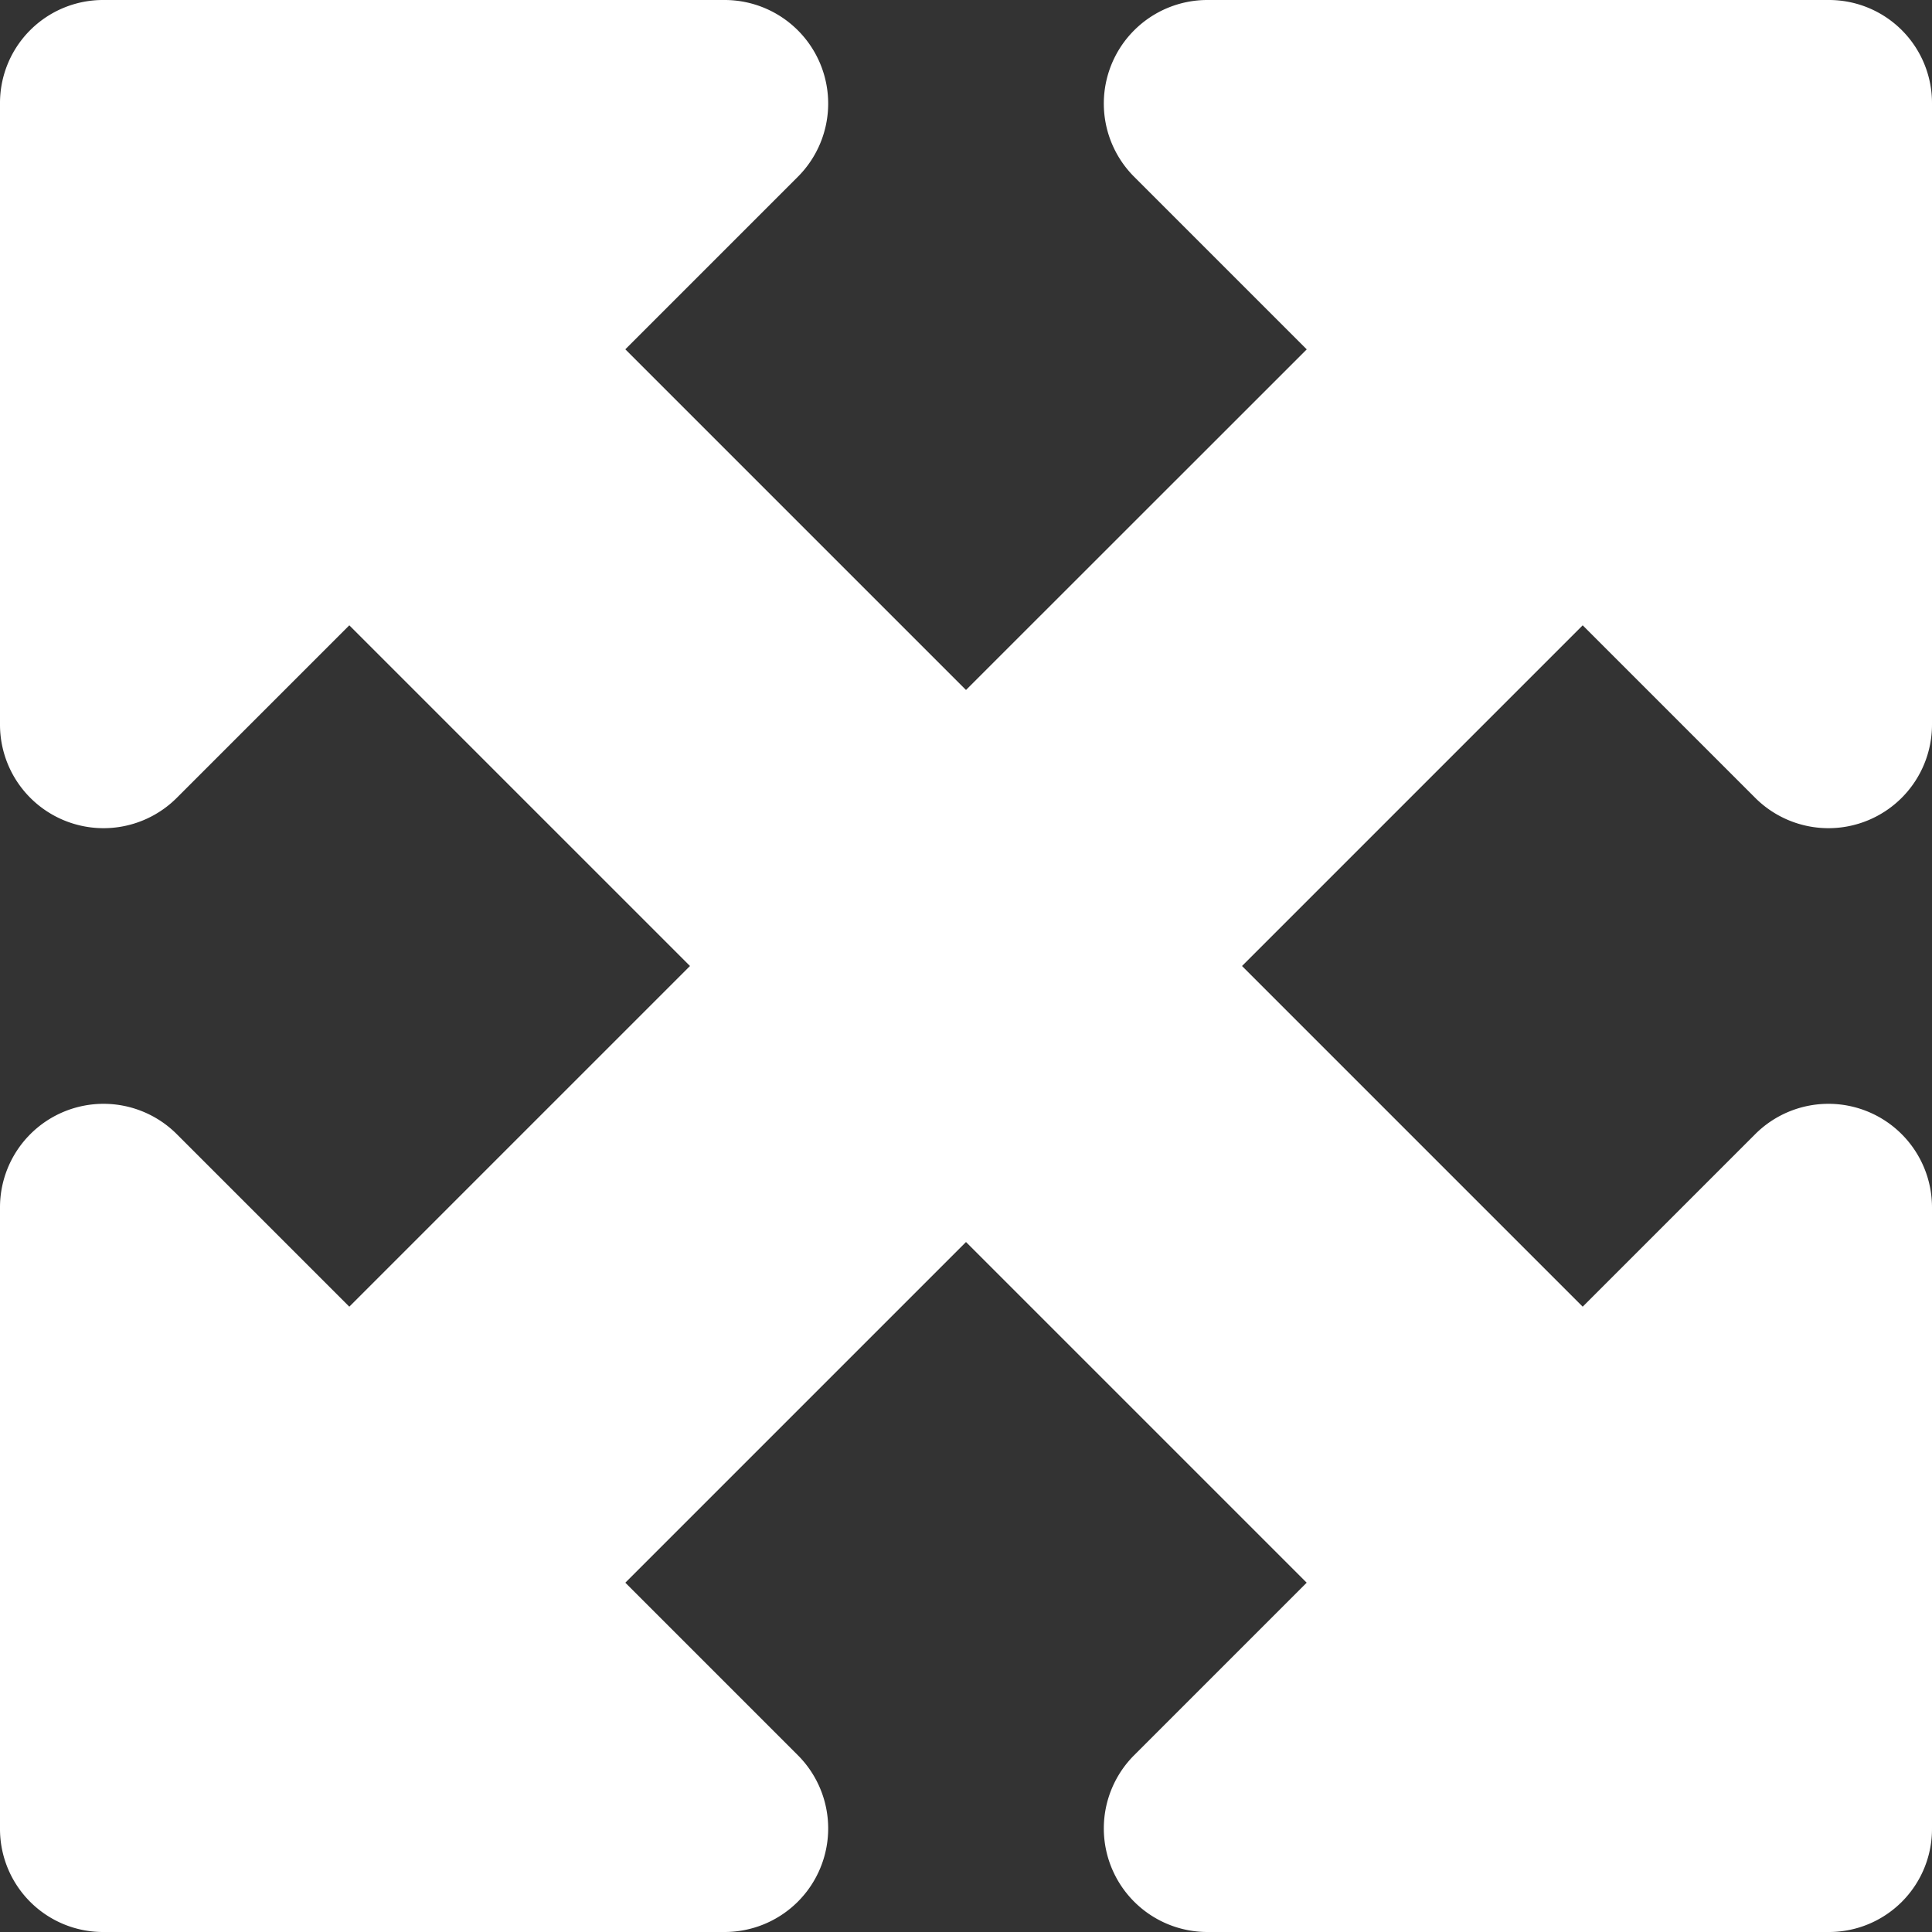
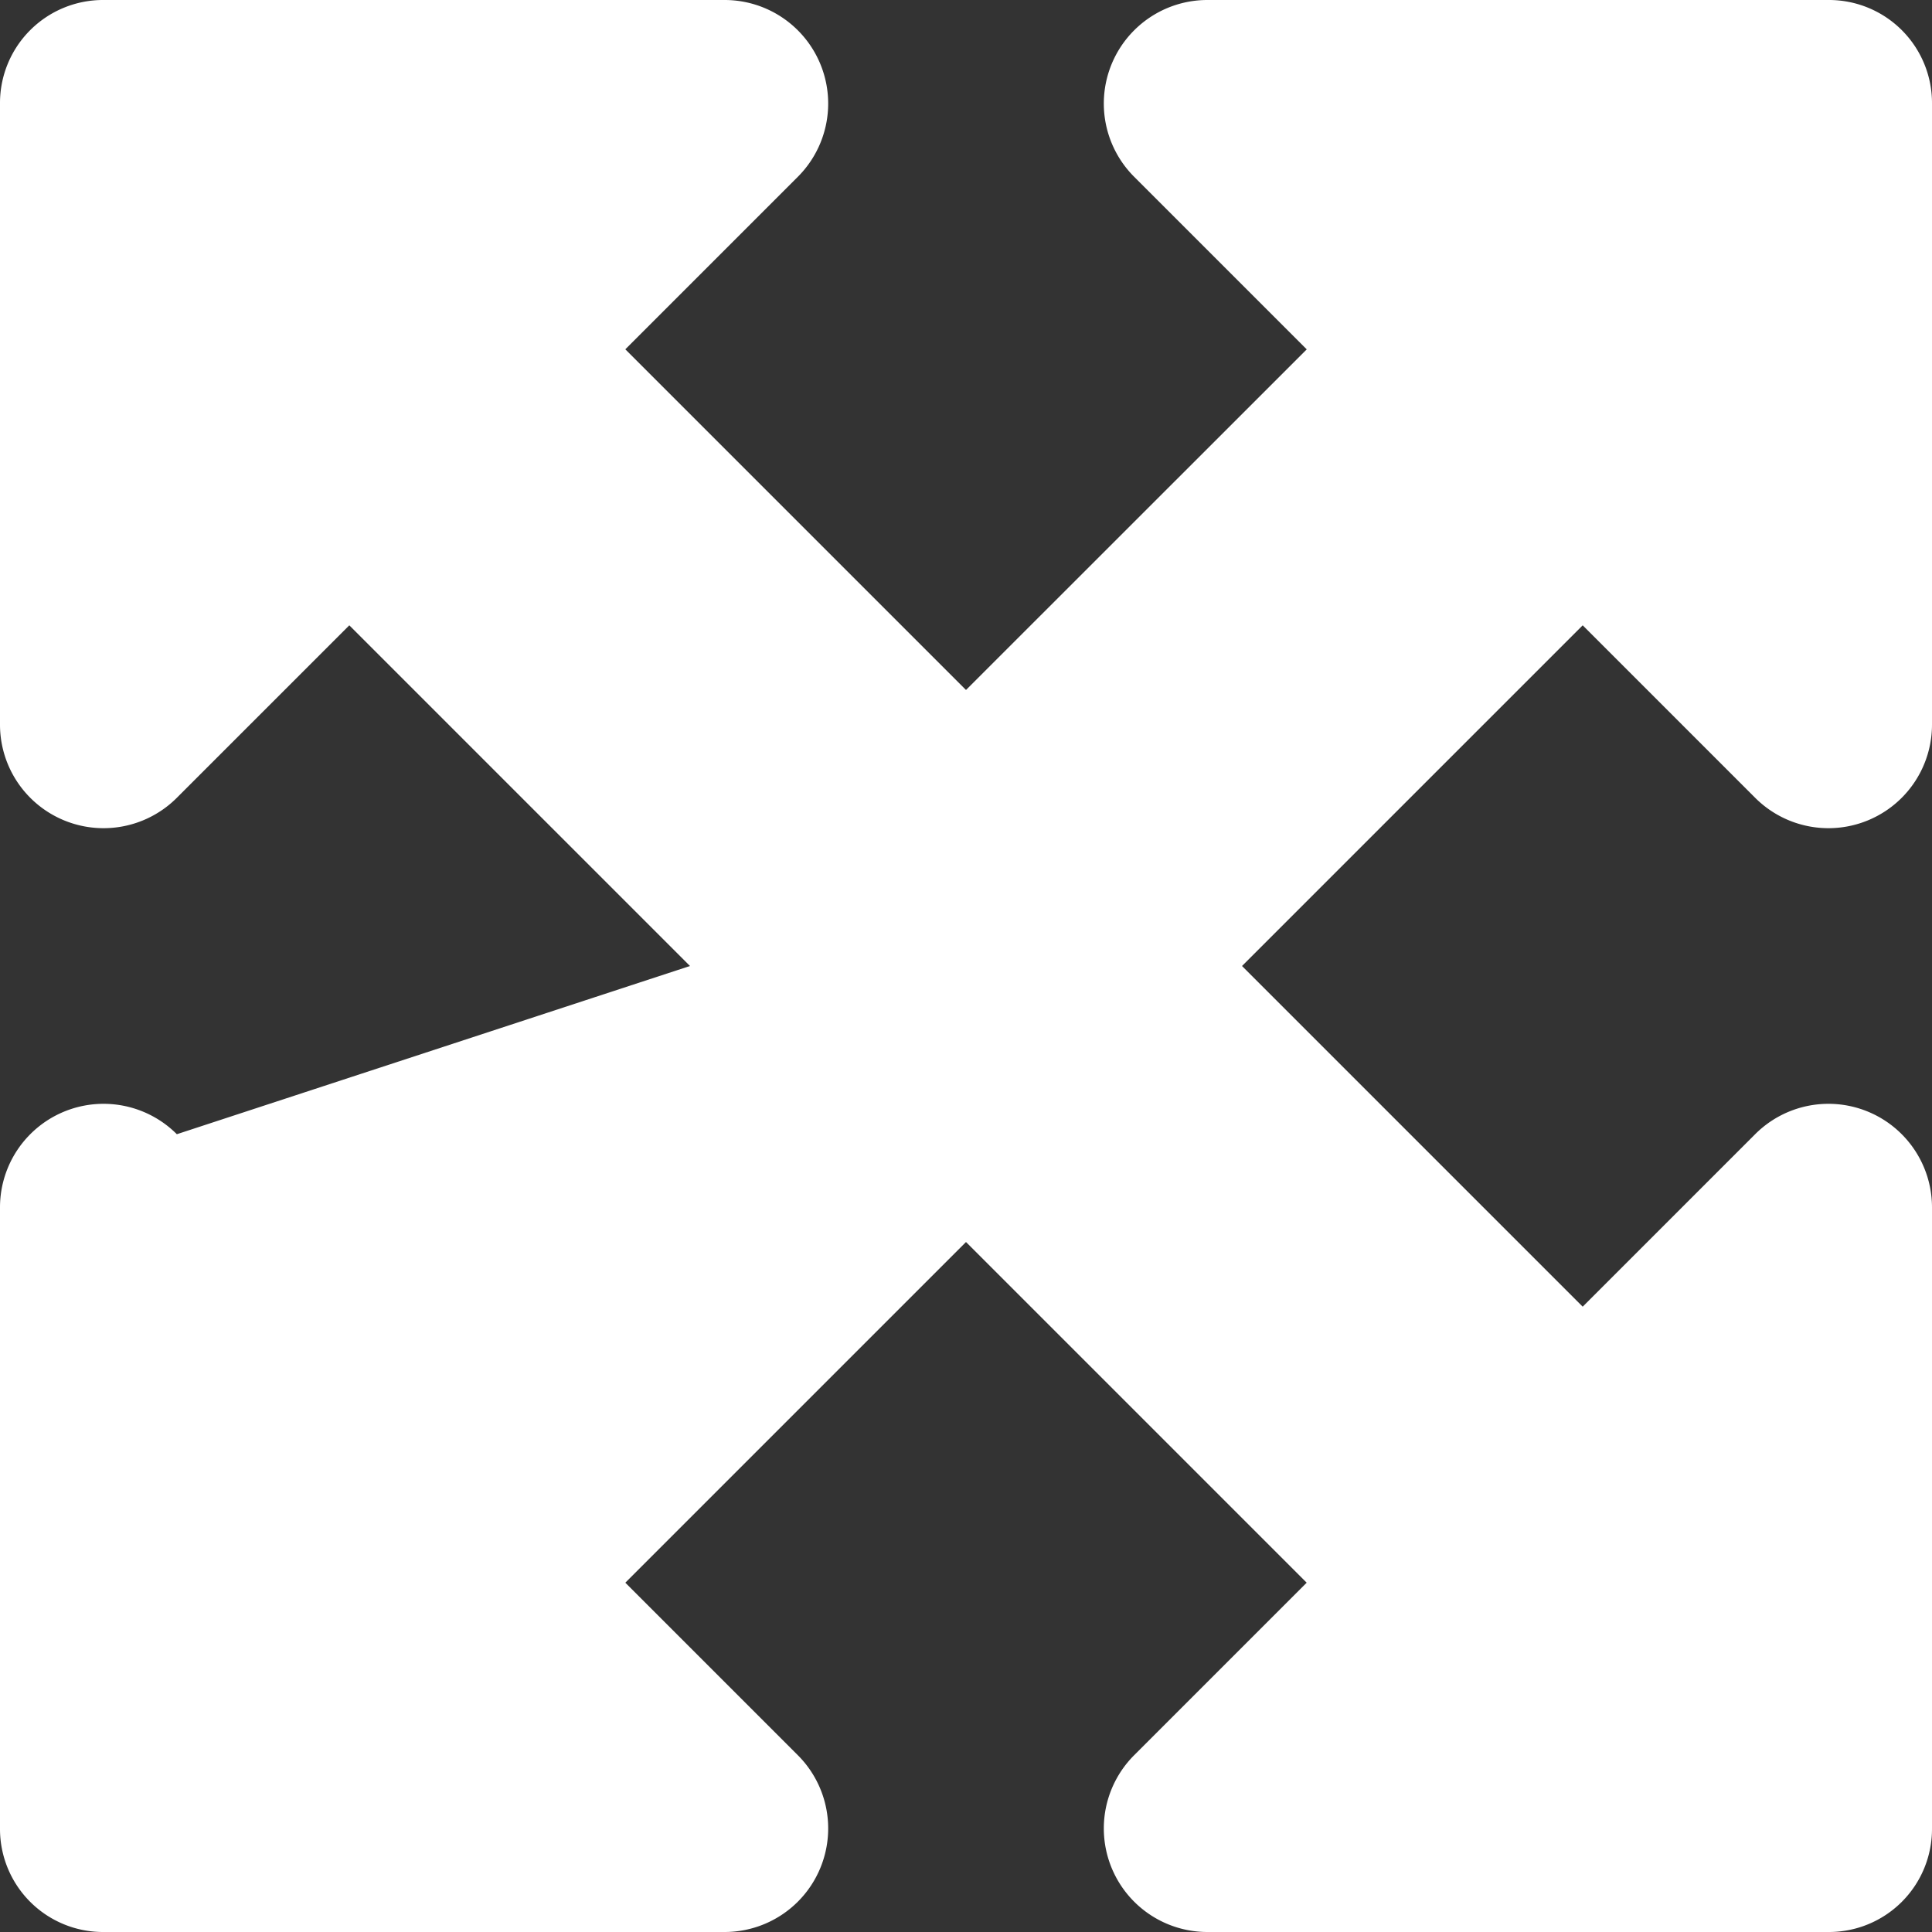
<svg xmlns="http://www.w3.org/2000/svg" width="30" height="30" viewBox="0 0 30 30">
  <rect x="0" y="0" width="30" height="30" fill="#333333" stroke="none" />
-   <path id="maximize" d="M11.25,32H1.607A1.6,1.6,0,0,0,0,33.607V43.25a1.608,1.608,0,0,0,2.746,1.138L5.424,41.71,10.714,47l-5.29,5.29L2.746,49.612A1.608,1.608,0,0,0,0,50.75v9.643A1.6,1.6,0,0,0,1.607,62H11.25a1.608,1.608,0,0,0,1.138-2.746L9.71,56.576,15,51.286l5.29,5.29-2.679,2.679A1.608,1.608,0,0,0,18.75,62h9.643A1.6,1.6,0,0,0,30,60.393V50.75a1.608,1.608,0,0,0-2.746-1.138L24.576,52.29,19.286,47l5.29-5.29,2.679,2.679A1.608,1.608,0,0,0,30,43.25V33.607A1.6,1.6,0,0,0,28.393,32H18.75a1.608,1.608,0,0,0-1.138,2.746l2.679,2.679L15,42.714l-5.29-5.29,2.679-2.679A1.608,1.608,0,0,0,11.25,32Z" transform="translate(0 -32)" fill="#fff" />
+   <path id="maximize" d="M11.25,32H1.607A1.6,1.6,0,0,0,0,33.607V43.25a1.608,1.608,0,0,0,2.746,1.138L5.424,41.71,10.714,47L2.746,49.612A1.608,1.608,0,0,0,0,50.75v9.643A1.6,1.6,0,0,0,1.607,62H11.25a1.608,1.608,0,0,0,1.138-2.746L9.71,56.576,15,51.286l5.29,5.29-2.679,2.679A1.608,1.608,0,0,0,18.75,62h9.643A1.6,1.6,0,0,0,30,60.393V50.75a1.608,1.608,0,0,0-2.746-1.138L24.576,52.29,19.286,47l5.29-5.29,2.679,2.679A1.608,1.608,0,0,0,30,43.25V33.607A1.6,1.6,0,0,0,28.393,32H18.75a1.608,1.608,0,0,0-1.138,2.746l2.679,2.679L15,42.714l-5.29-5.29,2.679-2.679A1.608,1.608,0,0,0,11.25,32Z" transform="translate(0 -32)" fill="#fff" />
</svg>